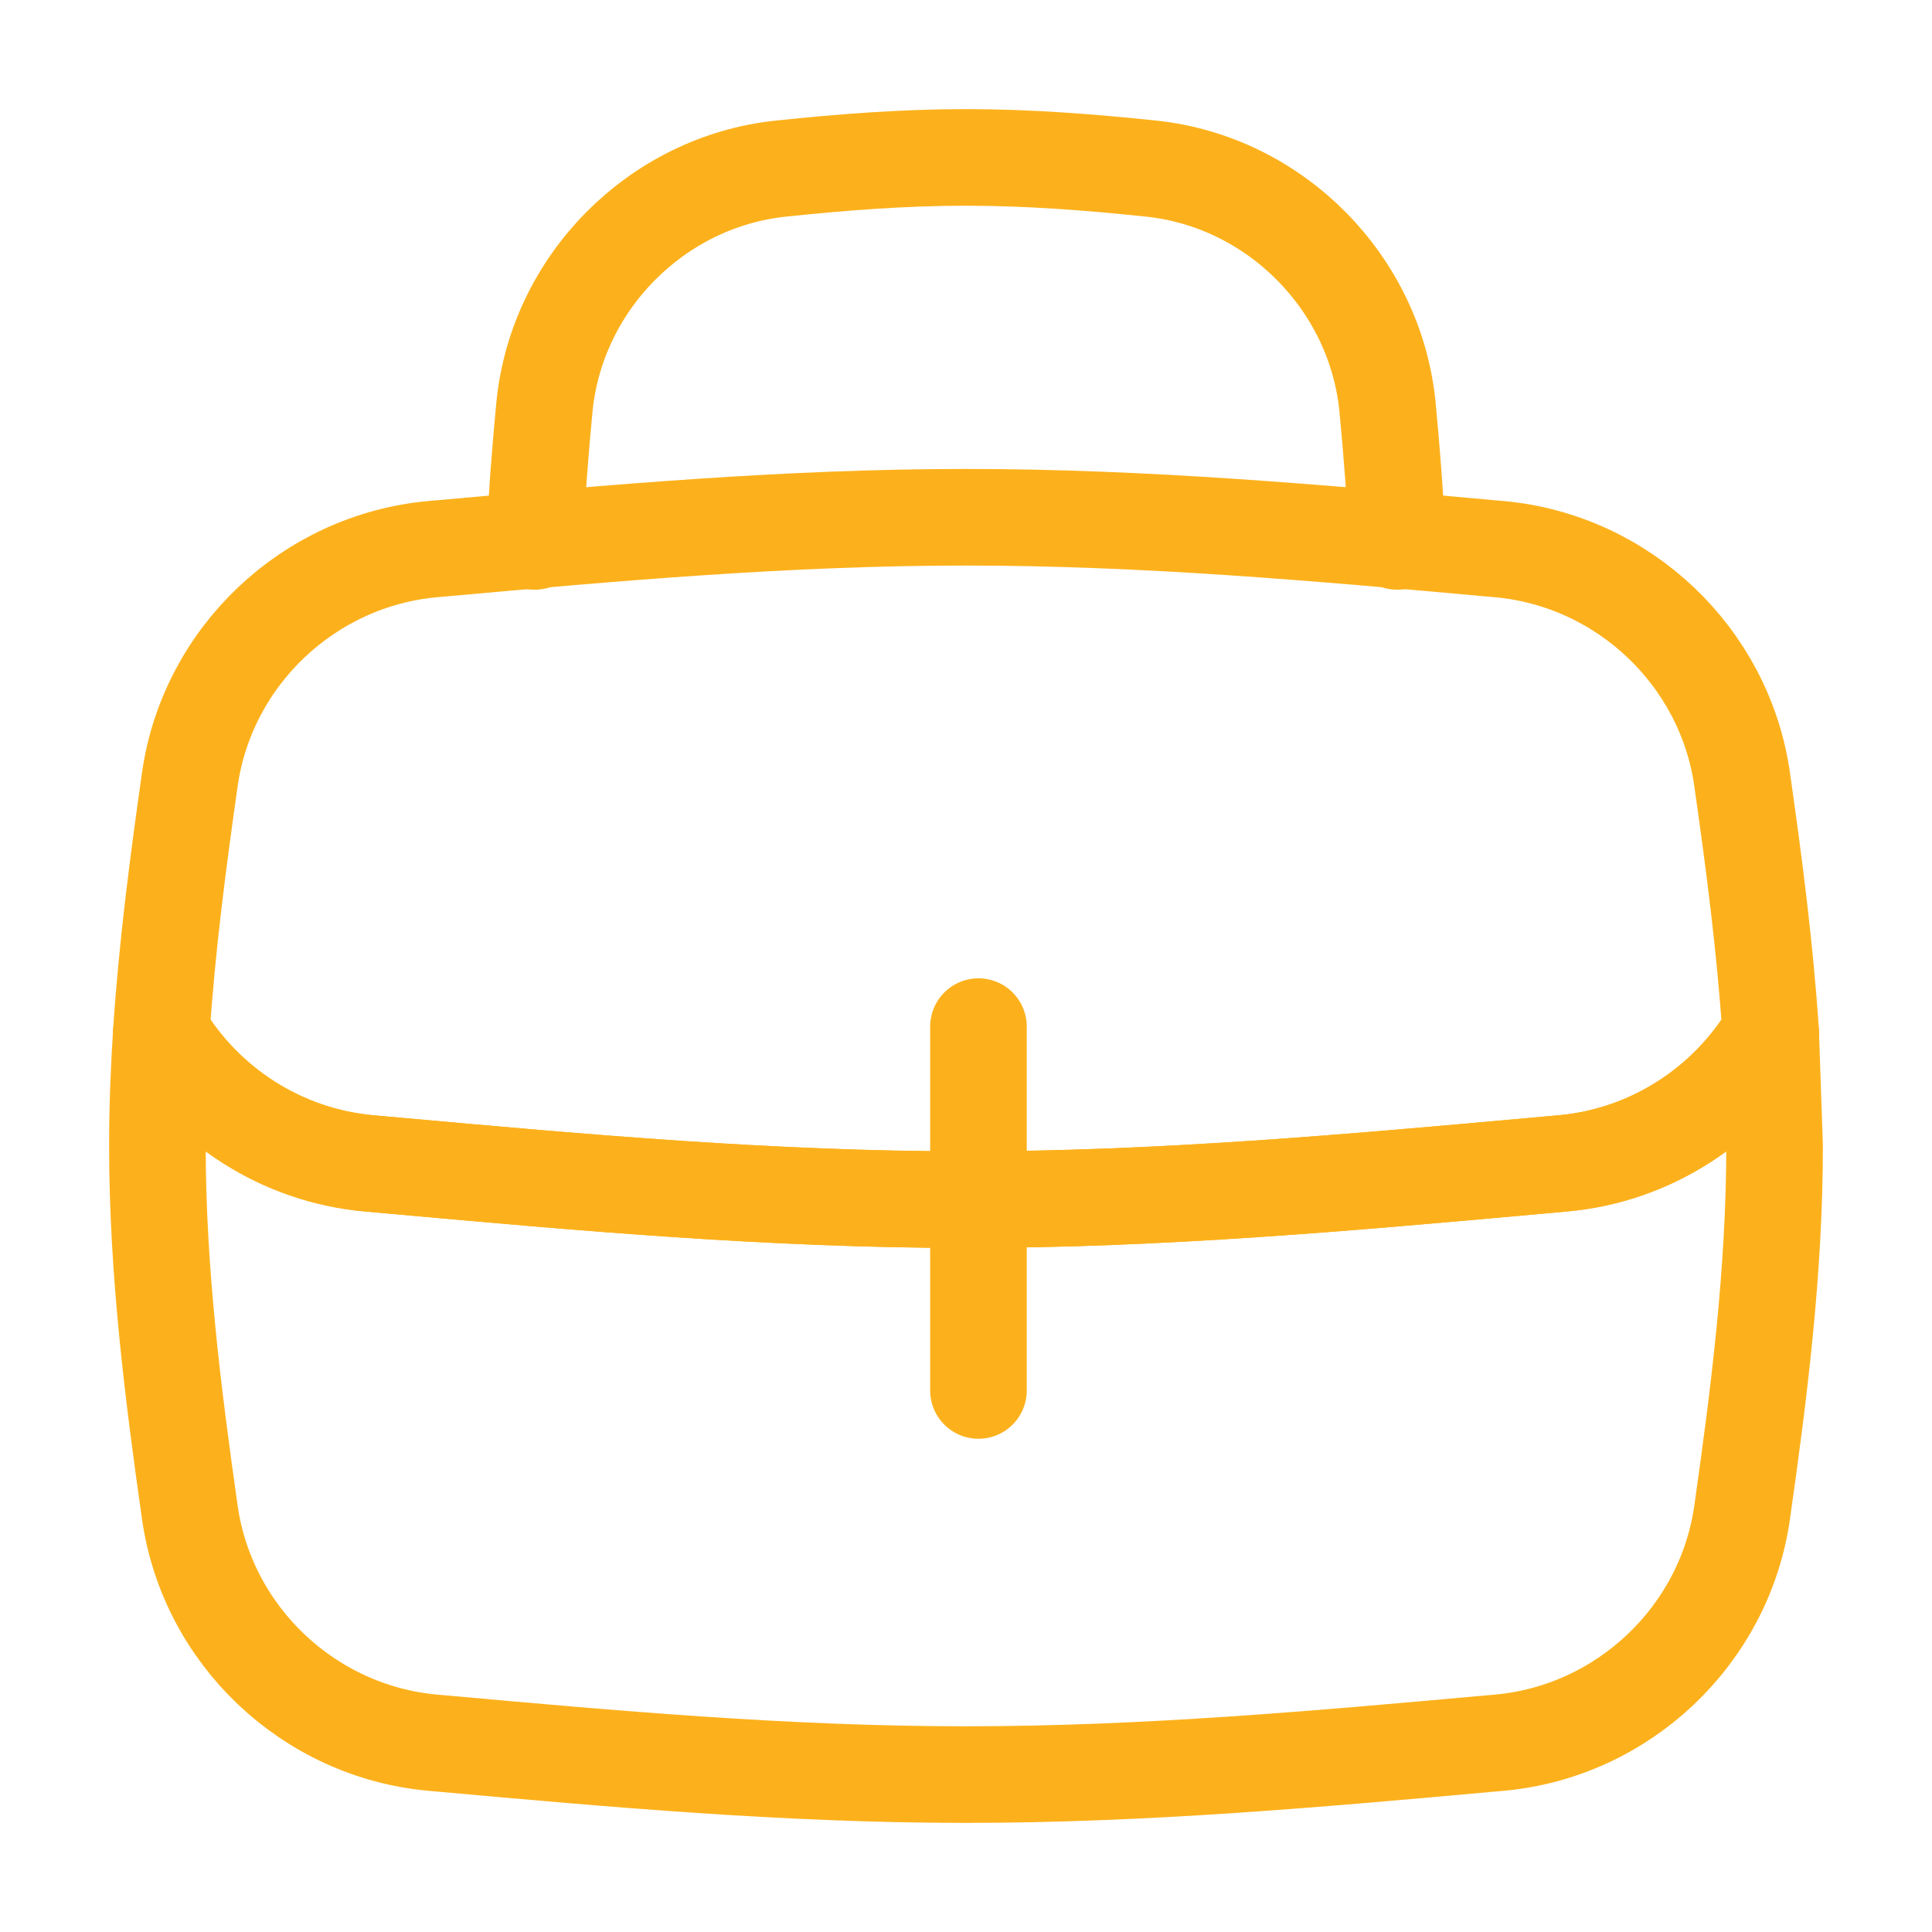
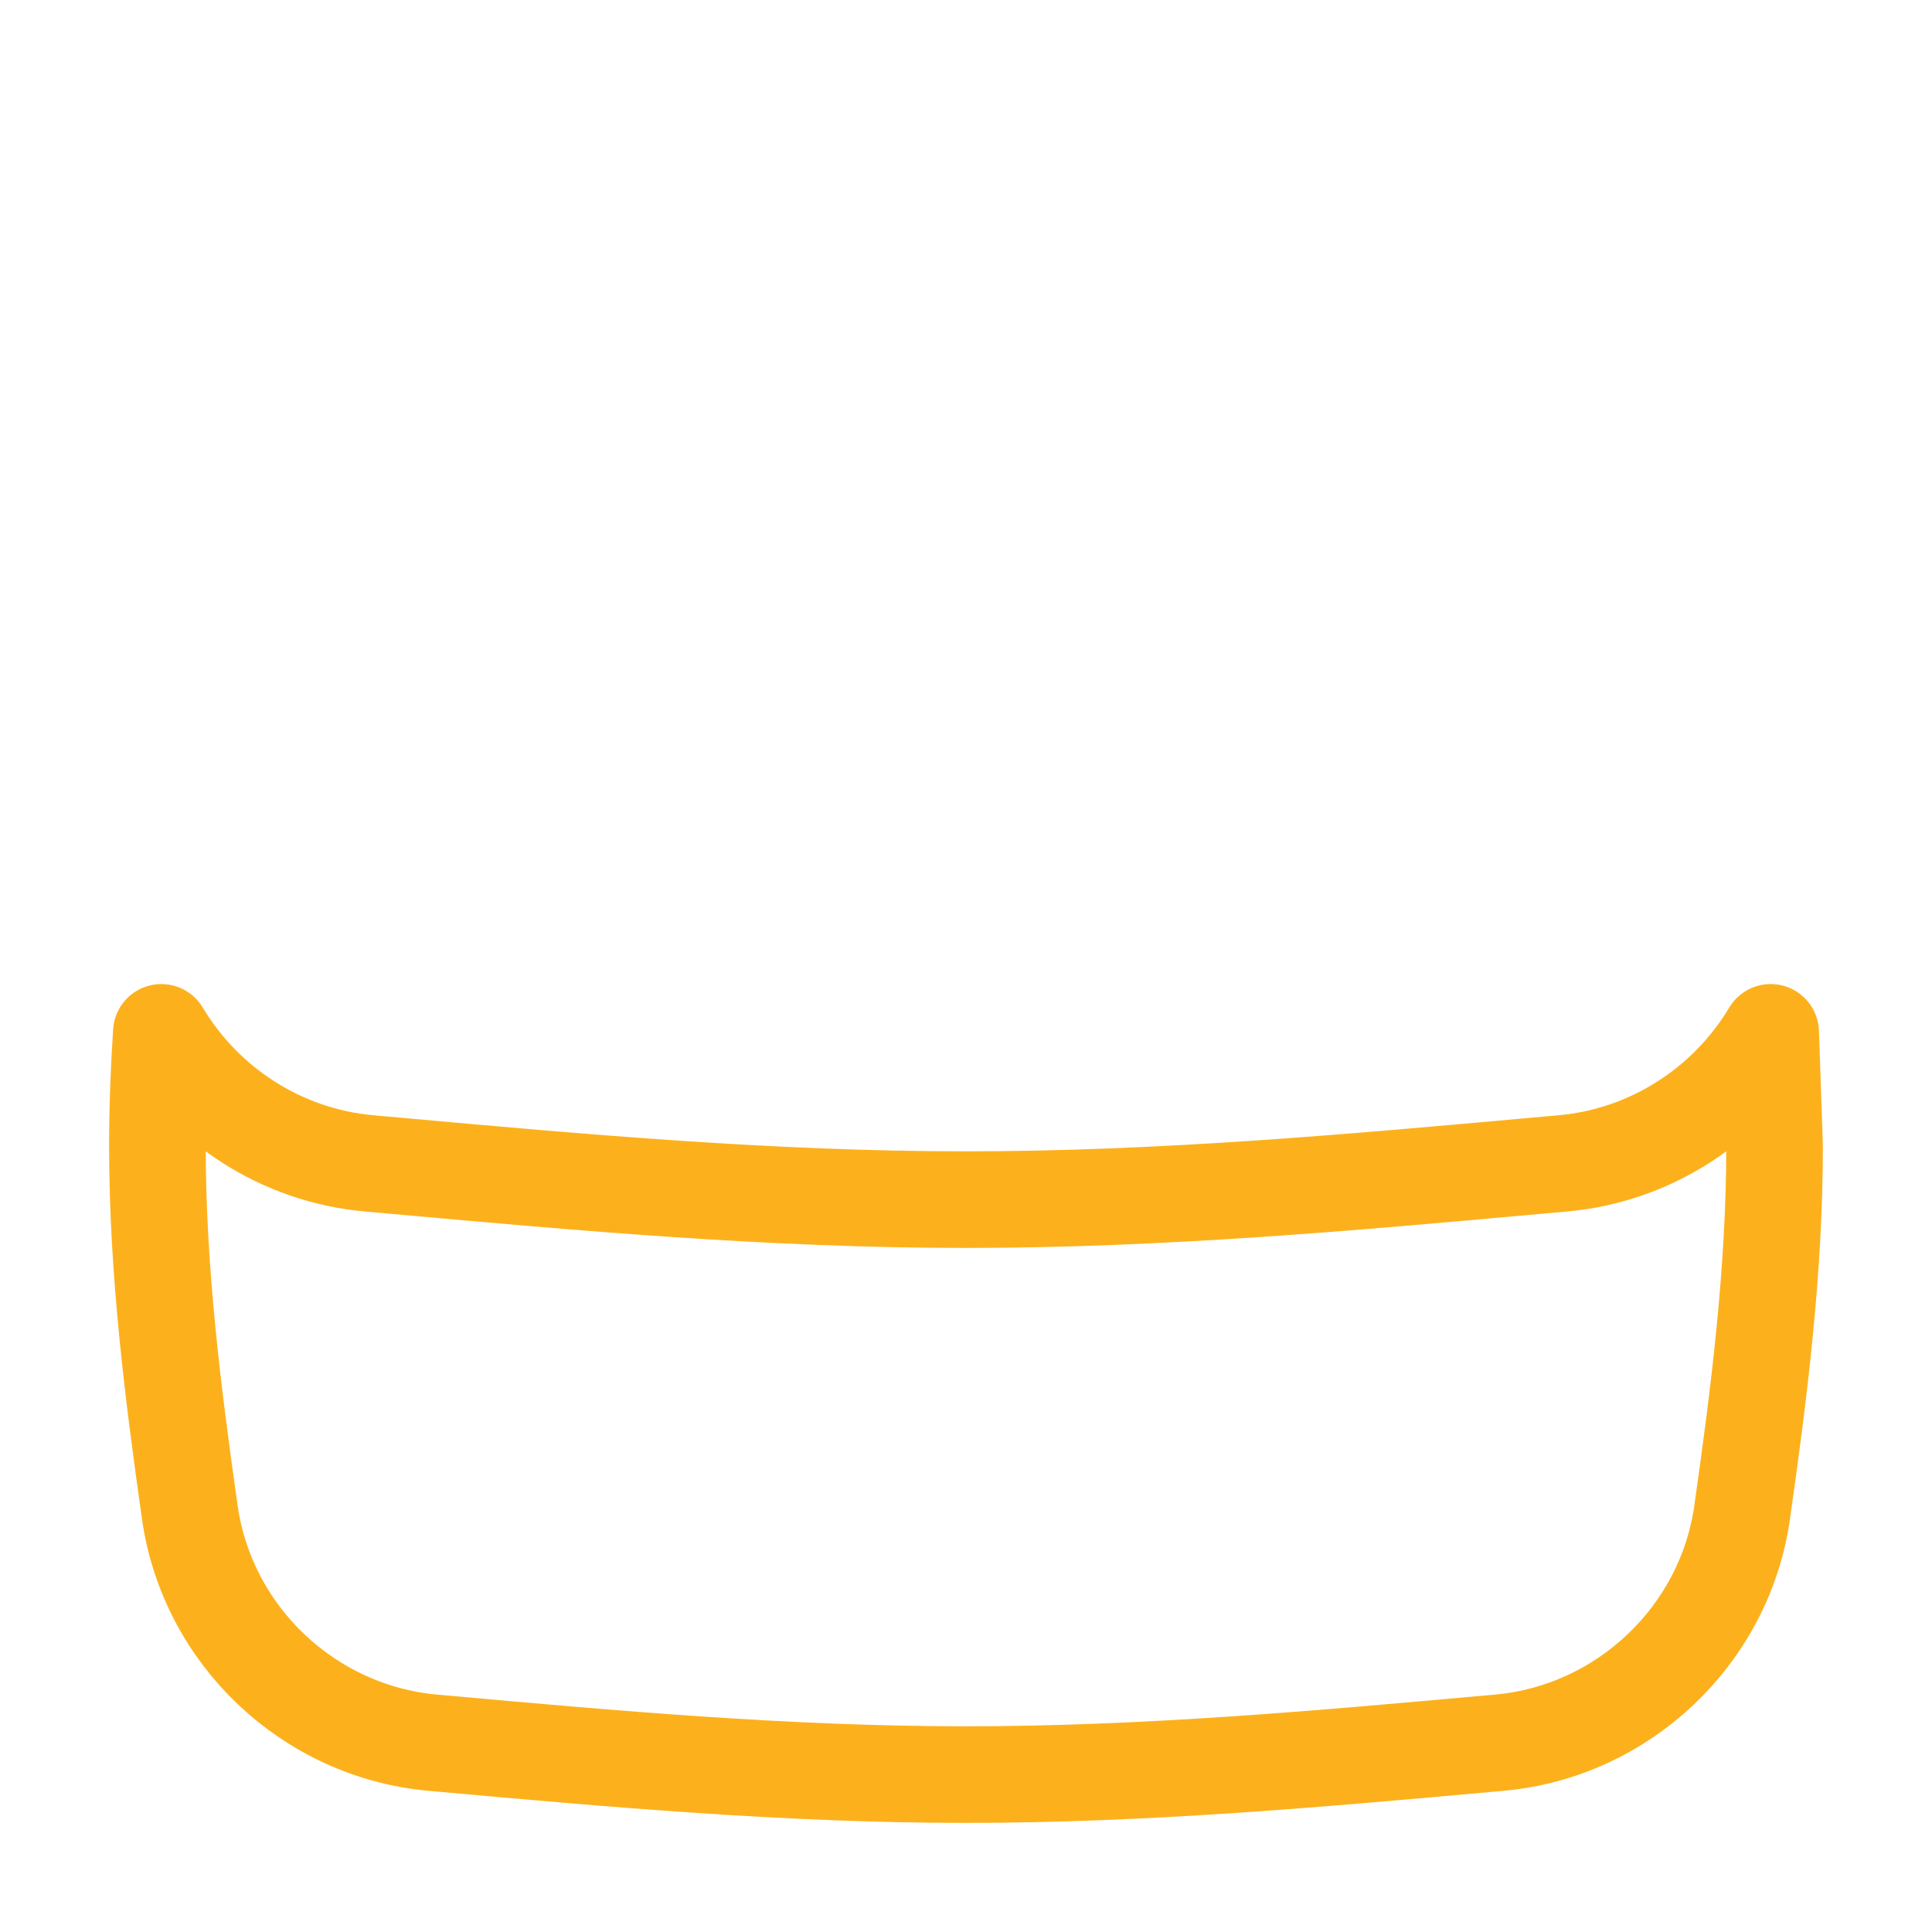
<svg xmlns="http://www.w3.org/2000/svg" width="40" height="40" viewBox="0 0 40 40" fill="none">
-   <path d="M11.073 11.209C11.111 10.273 11.184 9.348 11.271 8.437C11.517 5.861 13.592 3.762 16.165 3.491C17.419 3.359 18.699 3.259 20 3.259C21.3 3.259 22.58 3.359 23.834 3.491C26.407 3.762 28.482 5.861 28.728 8.437C28.815 9.348 28.888 10.273 28.926 11.209" stroke="#FCB11C" stroke-width="2" stroke-linecap="round" stroke-linejoin="round" />
  <path d="M8.96 36.081C6.394 35.849 4.293 33.862 3.93 31.312C3.581 28.852 3.259 26.316 3.259 23.725C3.259 22.936 3.289 22.152 3.34 21.374C4.238 22.877 5.82 23.922 7.639 24.086L8.24 24.14C12.038 24.482 15.971 24.837 20 24.837C24.029 24.837 27.962 24.482 31.76 24.14L32.361 24.086C34.179 23.922 35.762 22.877 36.66 21.374L36.741 23.725C36.741 26.316 36.419 28.852 36.069 31.312C35.707 33.862 33.605 35.849 31.041 36.081L30.835 36.099C27.336 36.414 23.712 36.741 20 36.741C16.288 36.741 12.665 36.414 9.165 36.099L8.96 36.081Z" stroke="#FCB11C" stroke-width="2" stroke-linecap="round" stroke-linejoin="round" />
-   <path d="M36.66 21.374C36.542 19.596 36.313 17.849 36.069 16.137C35.707 13.588 33.605 11.601 31.04 11.369L30.835 11.351C27.335 11.035 23.712 10.709 20 10.709C16.288 10.709 12.664 11.035 9.165 11.351C9.096 11.357 9.028 11.363 8.959 11.369C6.394 11.601 4.293 13.588 3.93 16.137C3.687 17.849 3.457 19.596 3.34 21.374C4.238 22.877 5.82 23.922 7.639 24.086C7.839 24.104 8.039 24.122 8.24 24.14C12.038 24.482 15.971 24.837 20 24.837C24.029 24.837 27.962 24.482 31.76 24.14C31.961 24.122 32.161 24.104 32.361 24.086C34.179 23.922 35.762 22.877 36.66 21.374Z" stroke="#FCB11C" stroke-width="2" stroke-linecap="round" stroke-linejoin="round" />
-   <path d="M20.258 21.255V28.788" stroke="#FCB11C" stroke-width="2" stroke-linecap="round" stroke-linejoin="round" />
</svg>